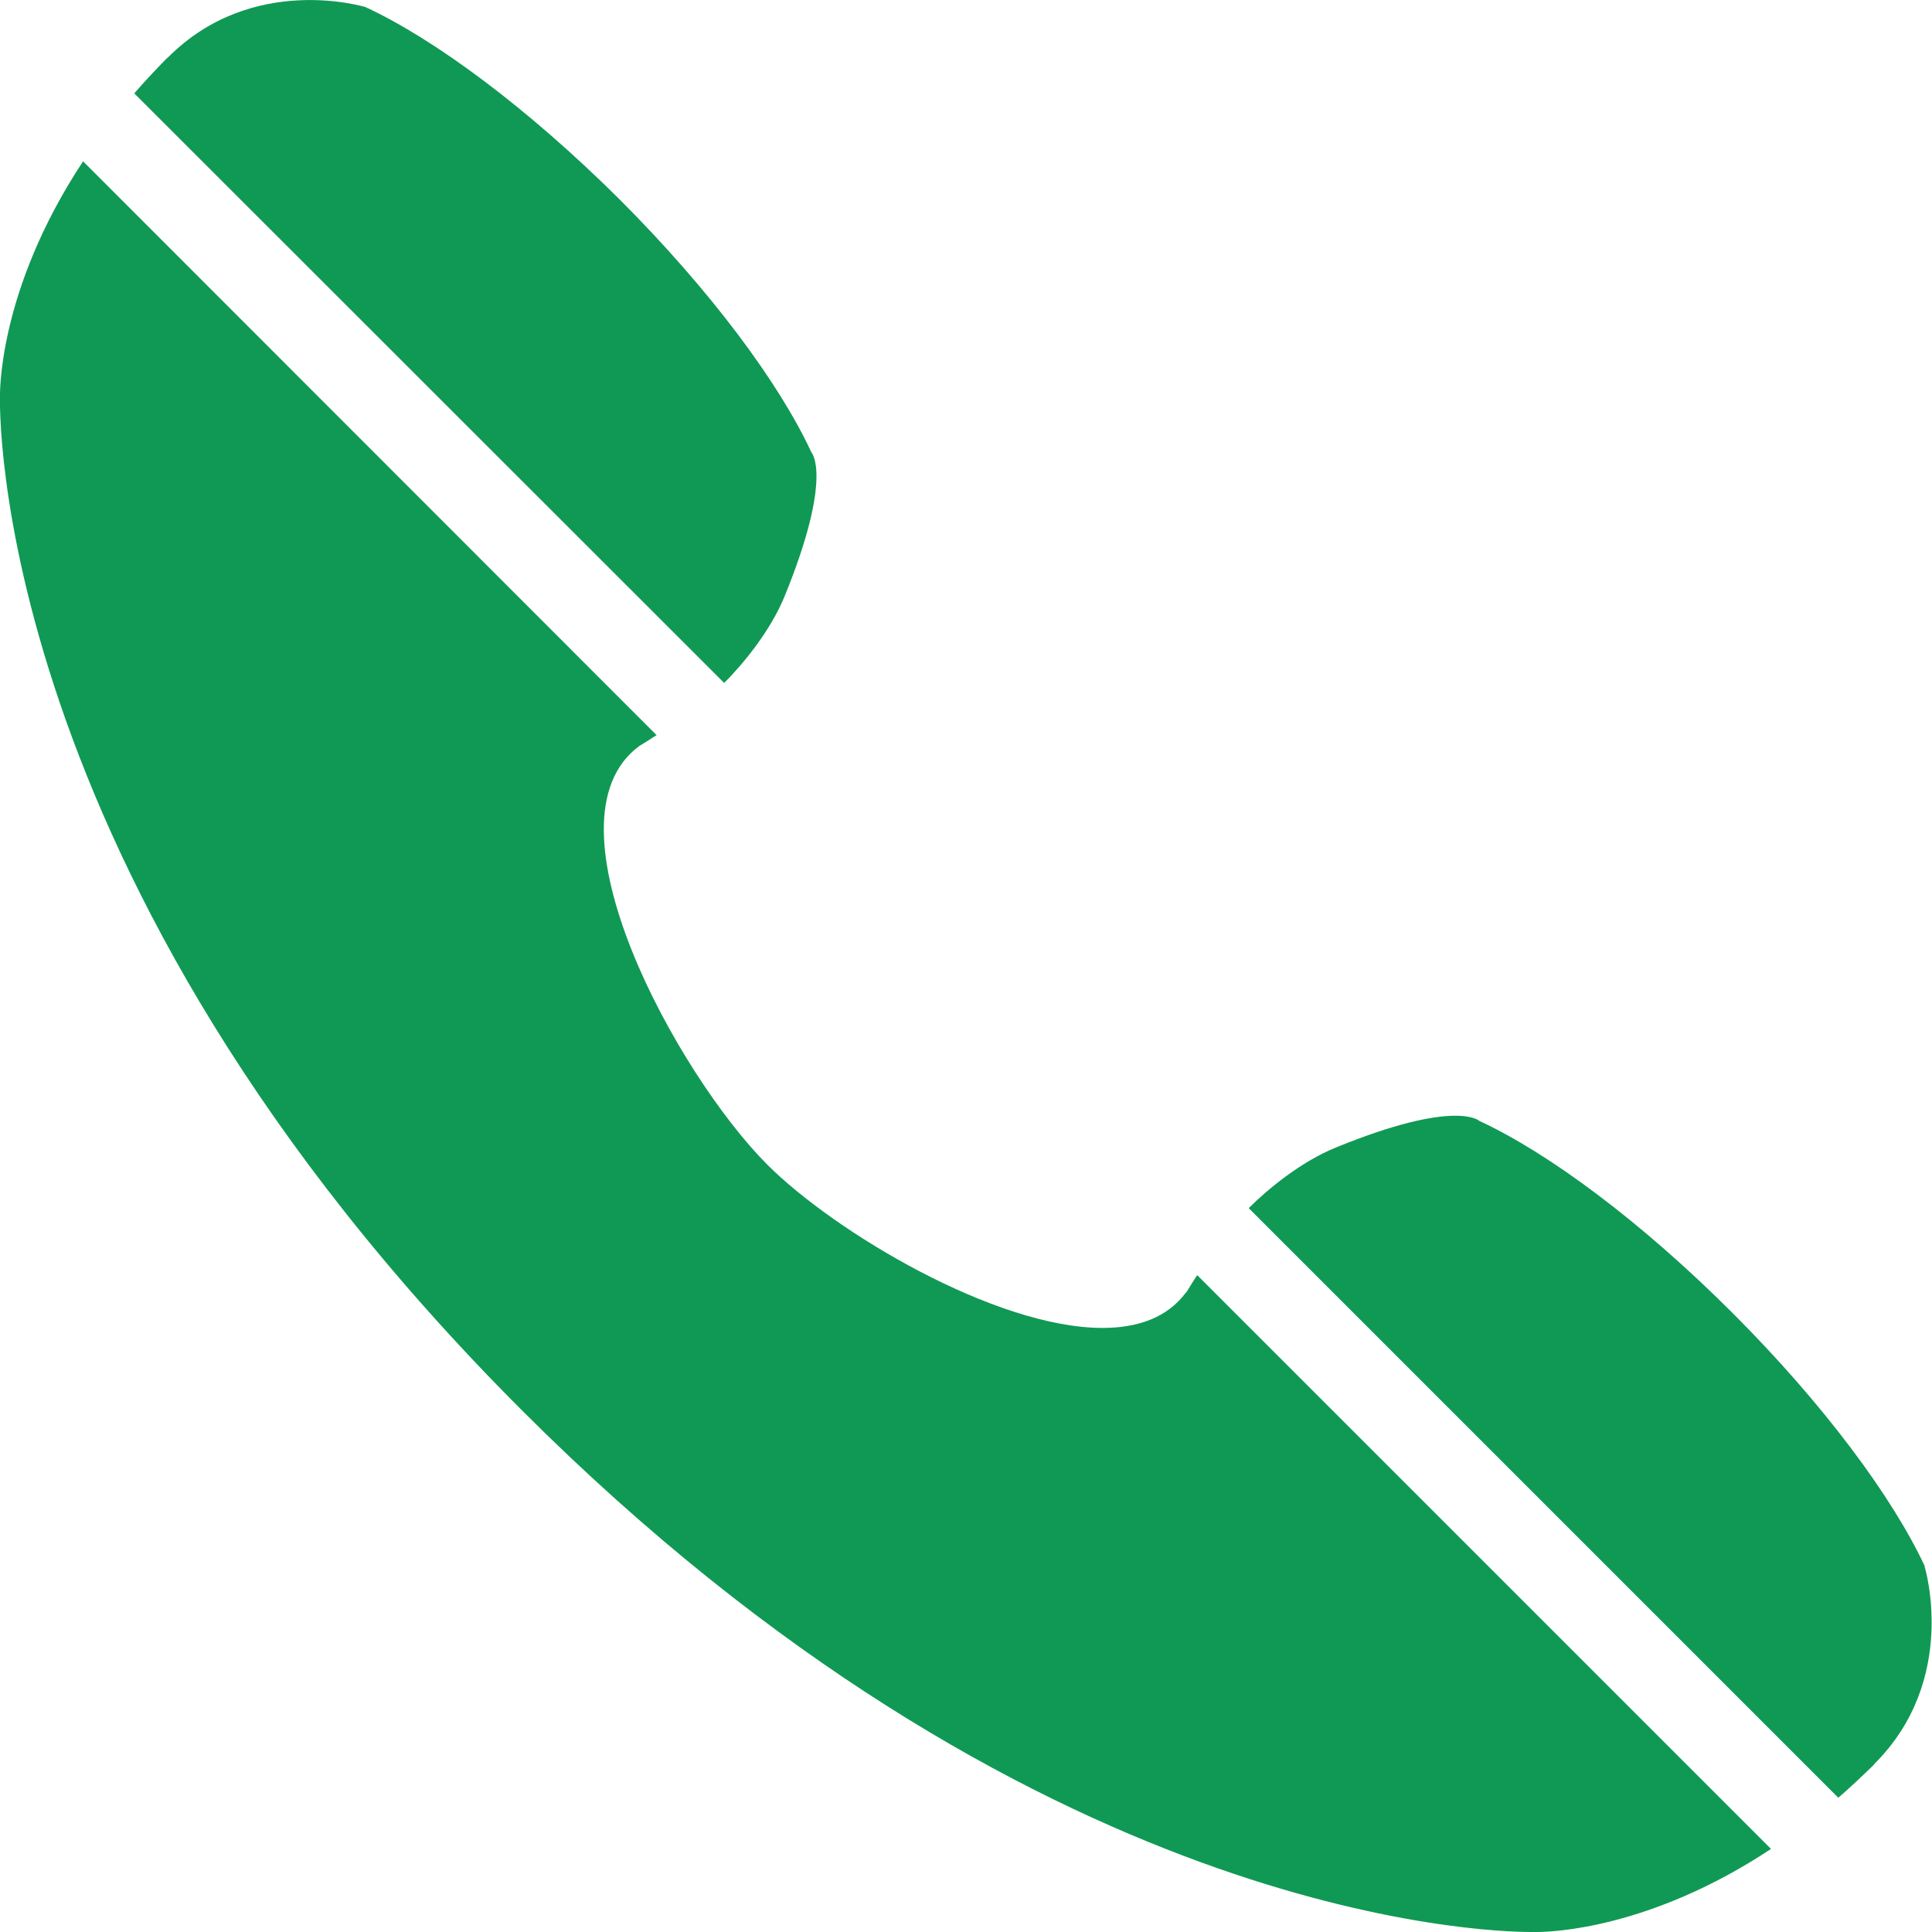
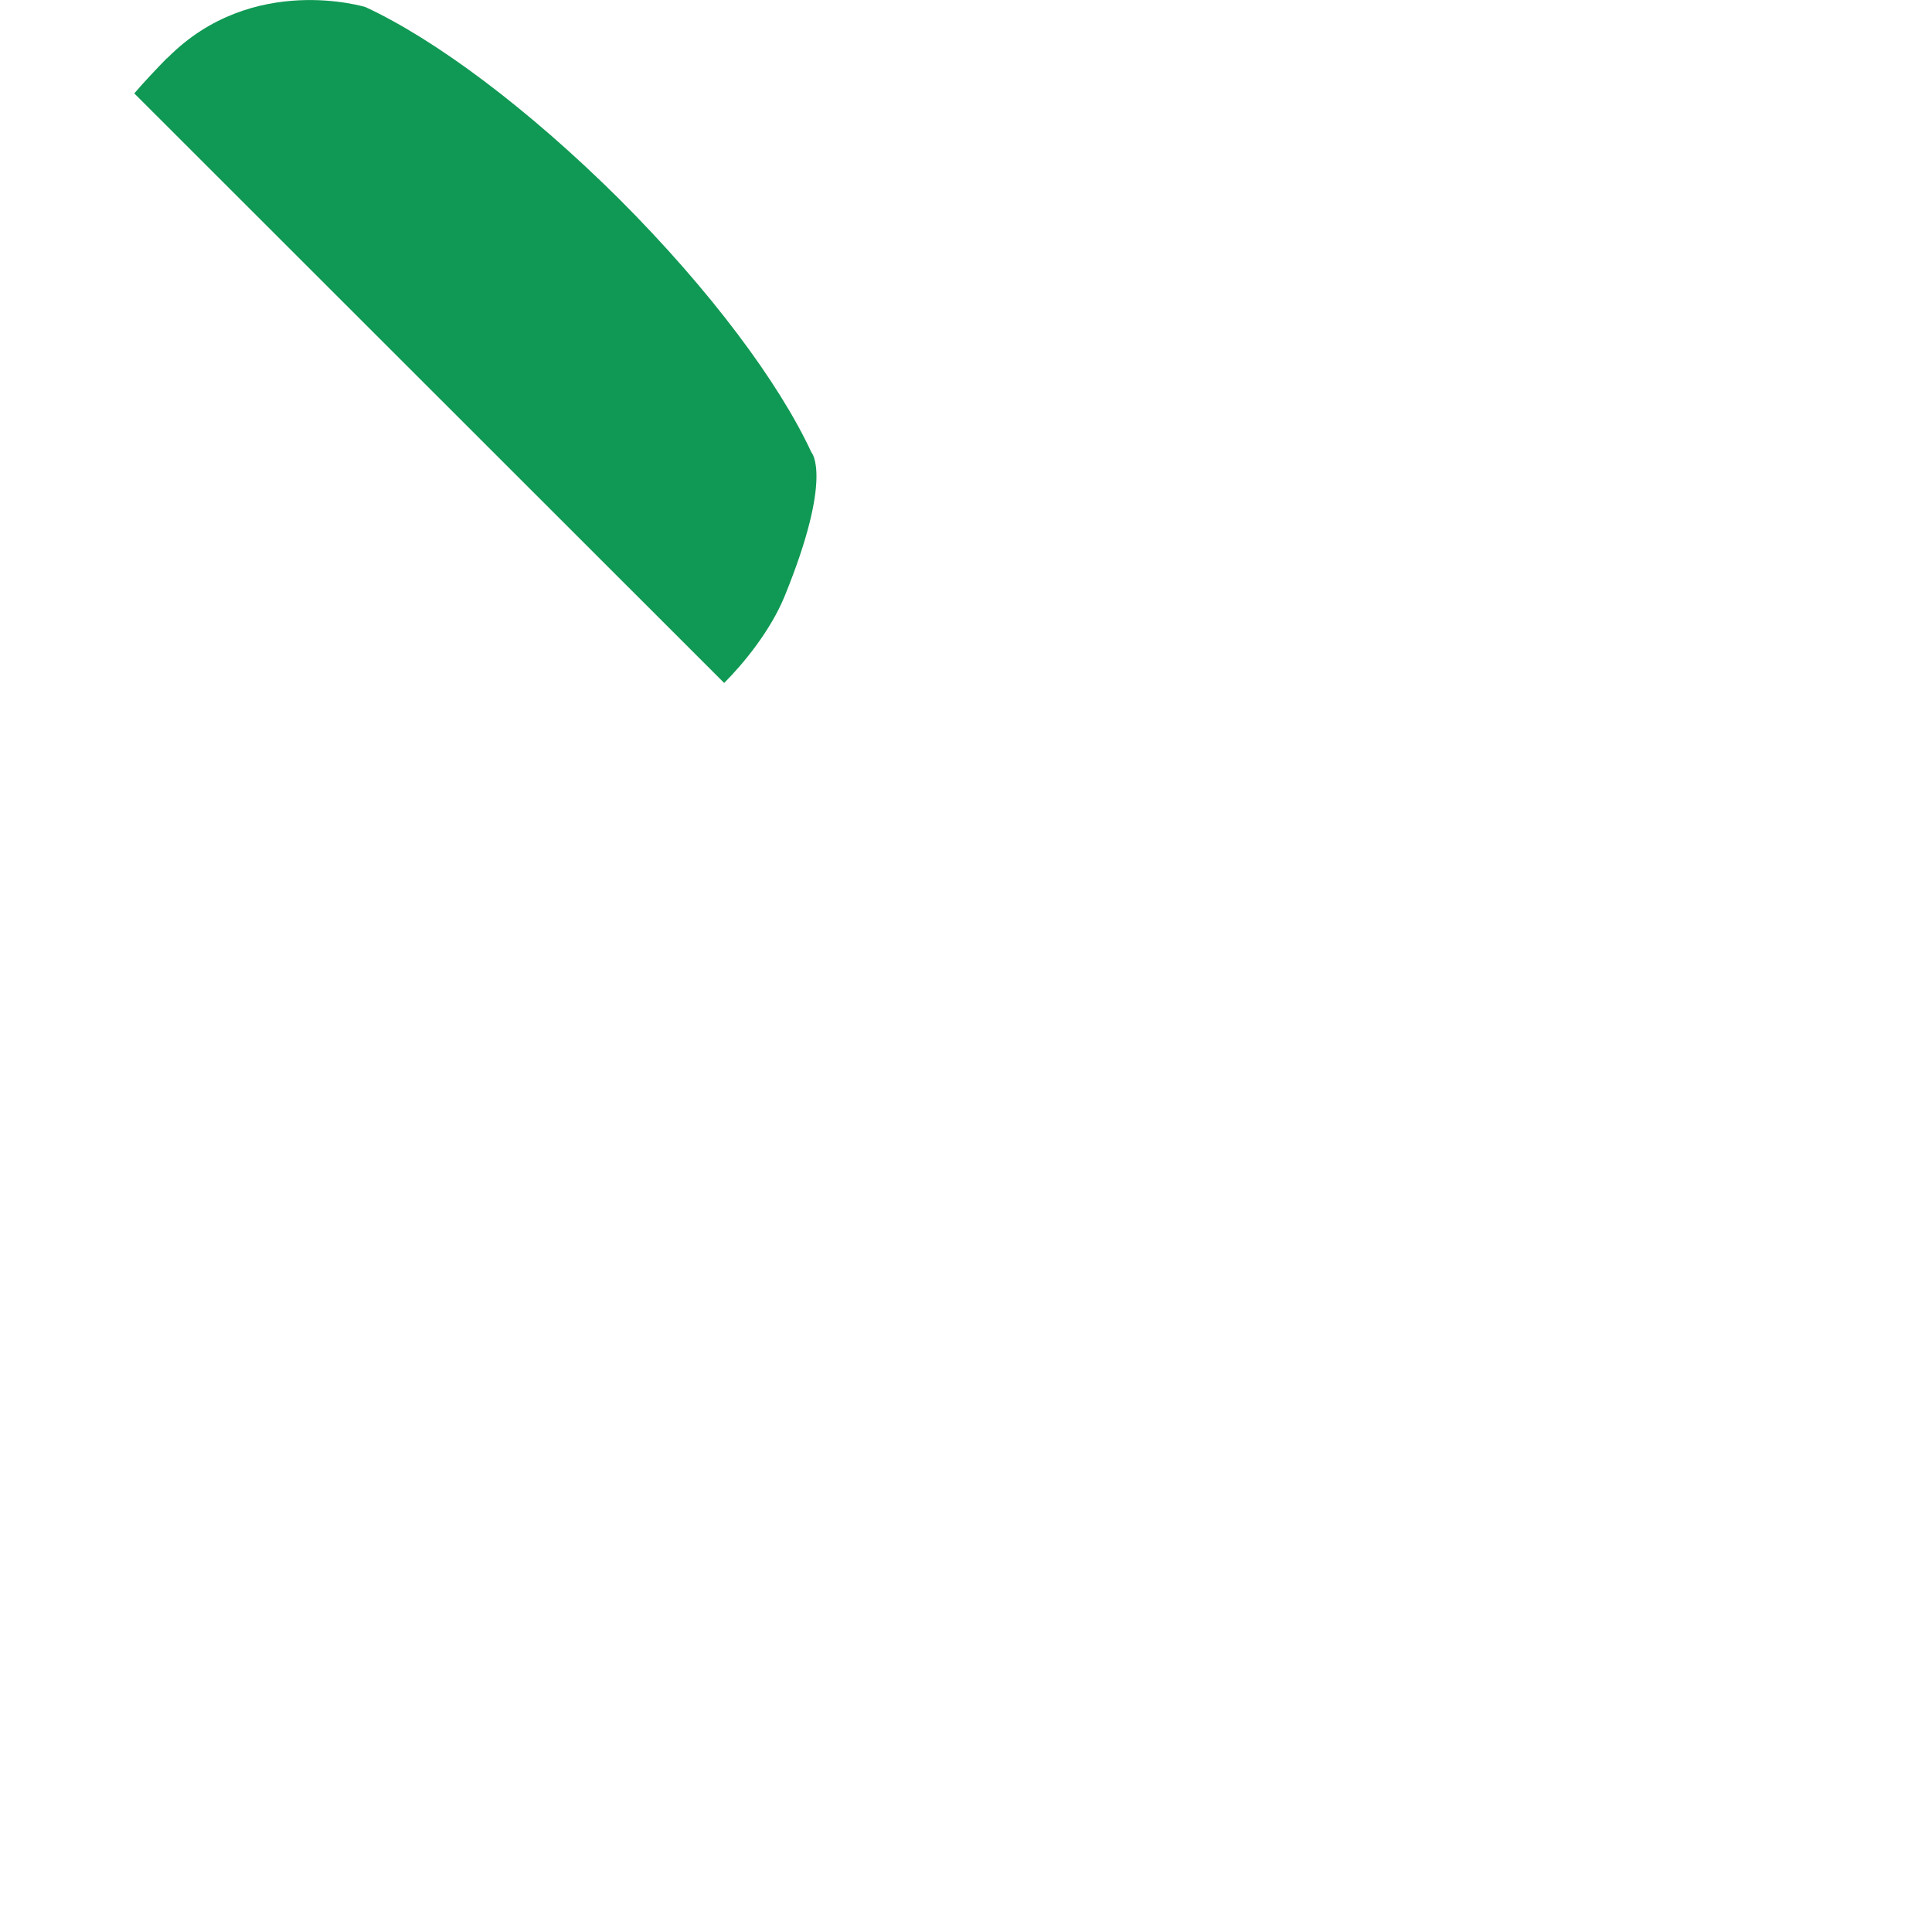
<svg xmlns="http://www.w3.org/2000/svg" viewBox="0 0 60 60" width="60" height="60">
  <defs>
    <style>.d{fill:#109954;}</style>
  </defs>
  <g id="a" />
  <g id="b">
    <g id="c">
      <g>
        <path class="d" d="M22.49,21.21c.59-.59,1.44-1.62,1.88-2.7,1.52-3.73,.83-4.46,.83-4.46-1-2.16-3.14-5.04-5.97-7.87C16.39,3.36,13.51,1.22,11.35,.22c0,0-3.5-1.08-6.13,1.56-.02,0,0,0-.03,.03,0,0,0,0-.01,0h0c-.36,.37-.7,.73-1.01,1.09L22.49,21.21Z" />
-         <path class="d" d="M59.78,48.65c-1-2.15-3.14-5.04-5.97-7.87-2.83-2.83-5.71-4.97-7.87-5.97,0,0-.72-.7-4.46,.83-1.08,.44-2.11,1.29-2.7,1.88l18.31,18.31c.36-.31,.72-.65,1.09-1.01h0s.03-.03,.03-.04c2.64-2.63,1.56-6.13,1.56-6.13Z" />
-         <path class="d" d="M36.83,40.14c-.58,.78-1.49,1.1-2.59,1.1-3.33,0-8.32-2.98-10.41-5.07-2.78-2.78-7.13-10.66-3.98-13,.18-.11,.36-.22,.54-.34L2.58,5.01C-.11,9.08,0,12.34,0,12.34,0,12.34-.46,27.13,16.21,43.8c15.79,15.79,29.89,16.2,31.34,16.2h.18c.44,0,3.51-.09,7.27-2.58l-17.82-17.82c-.12,.18-.23,.36-.34,.54Z" />
      </g>
    </g>
  </g>
</svg>